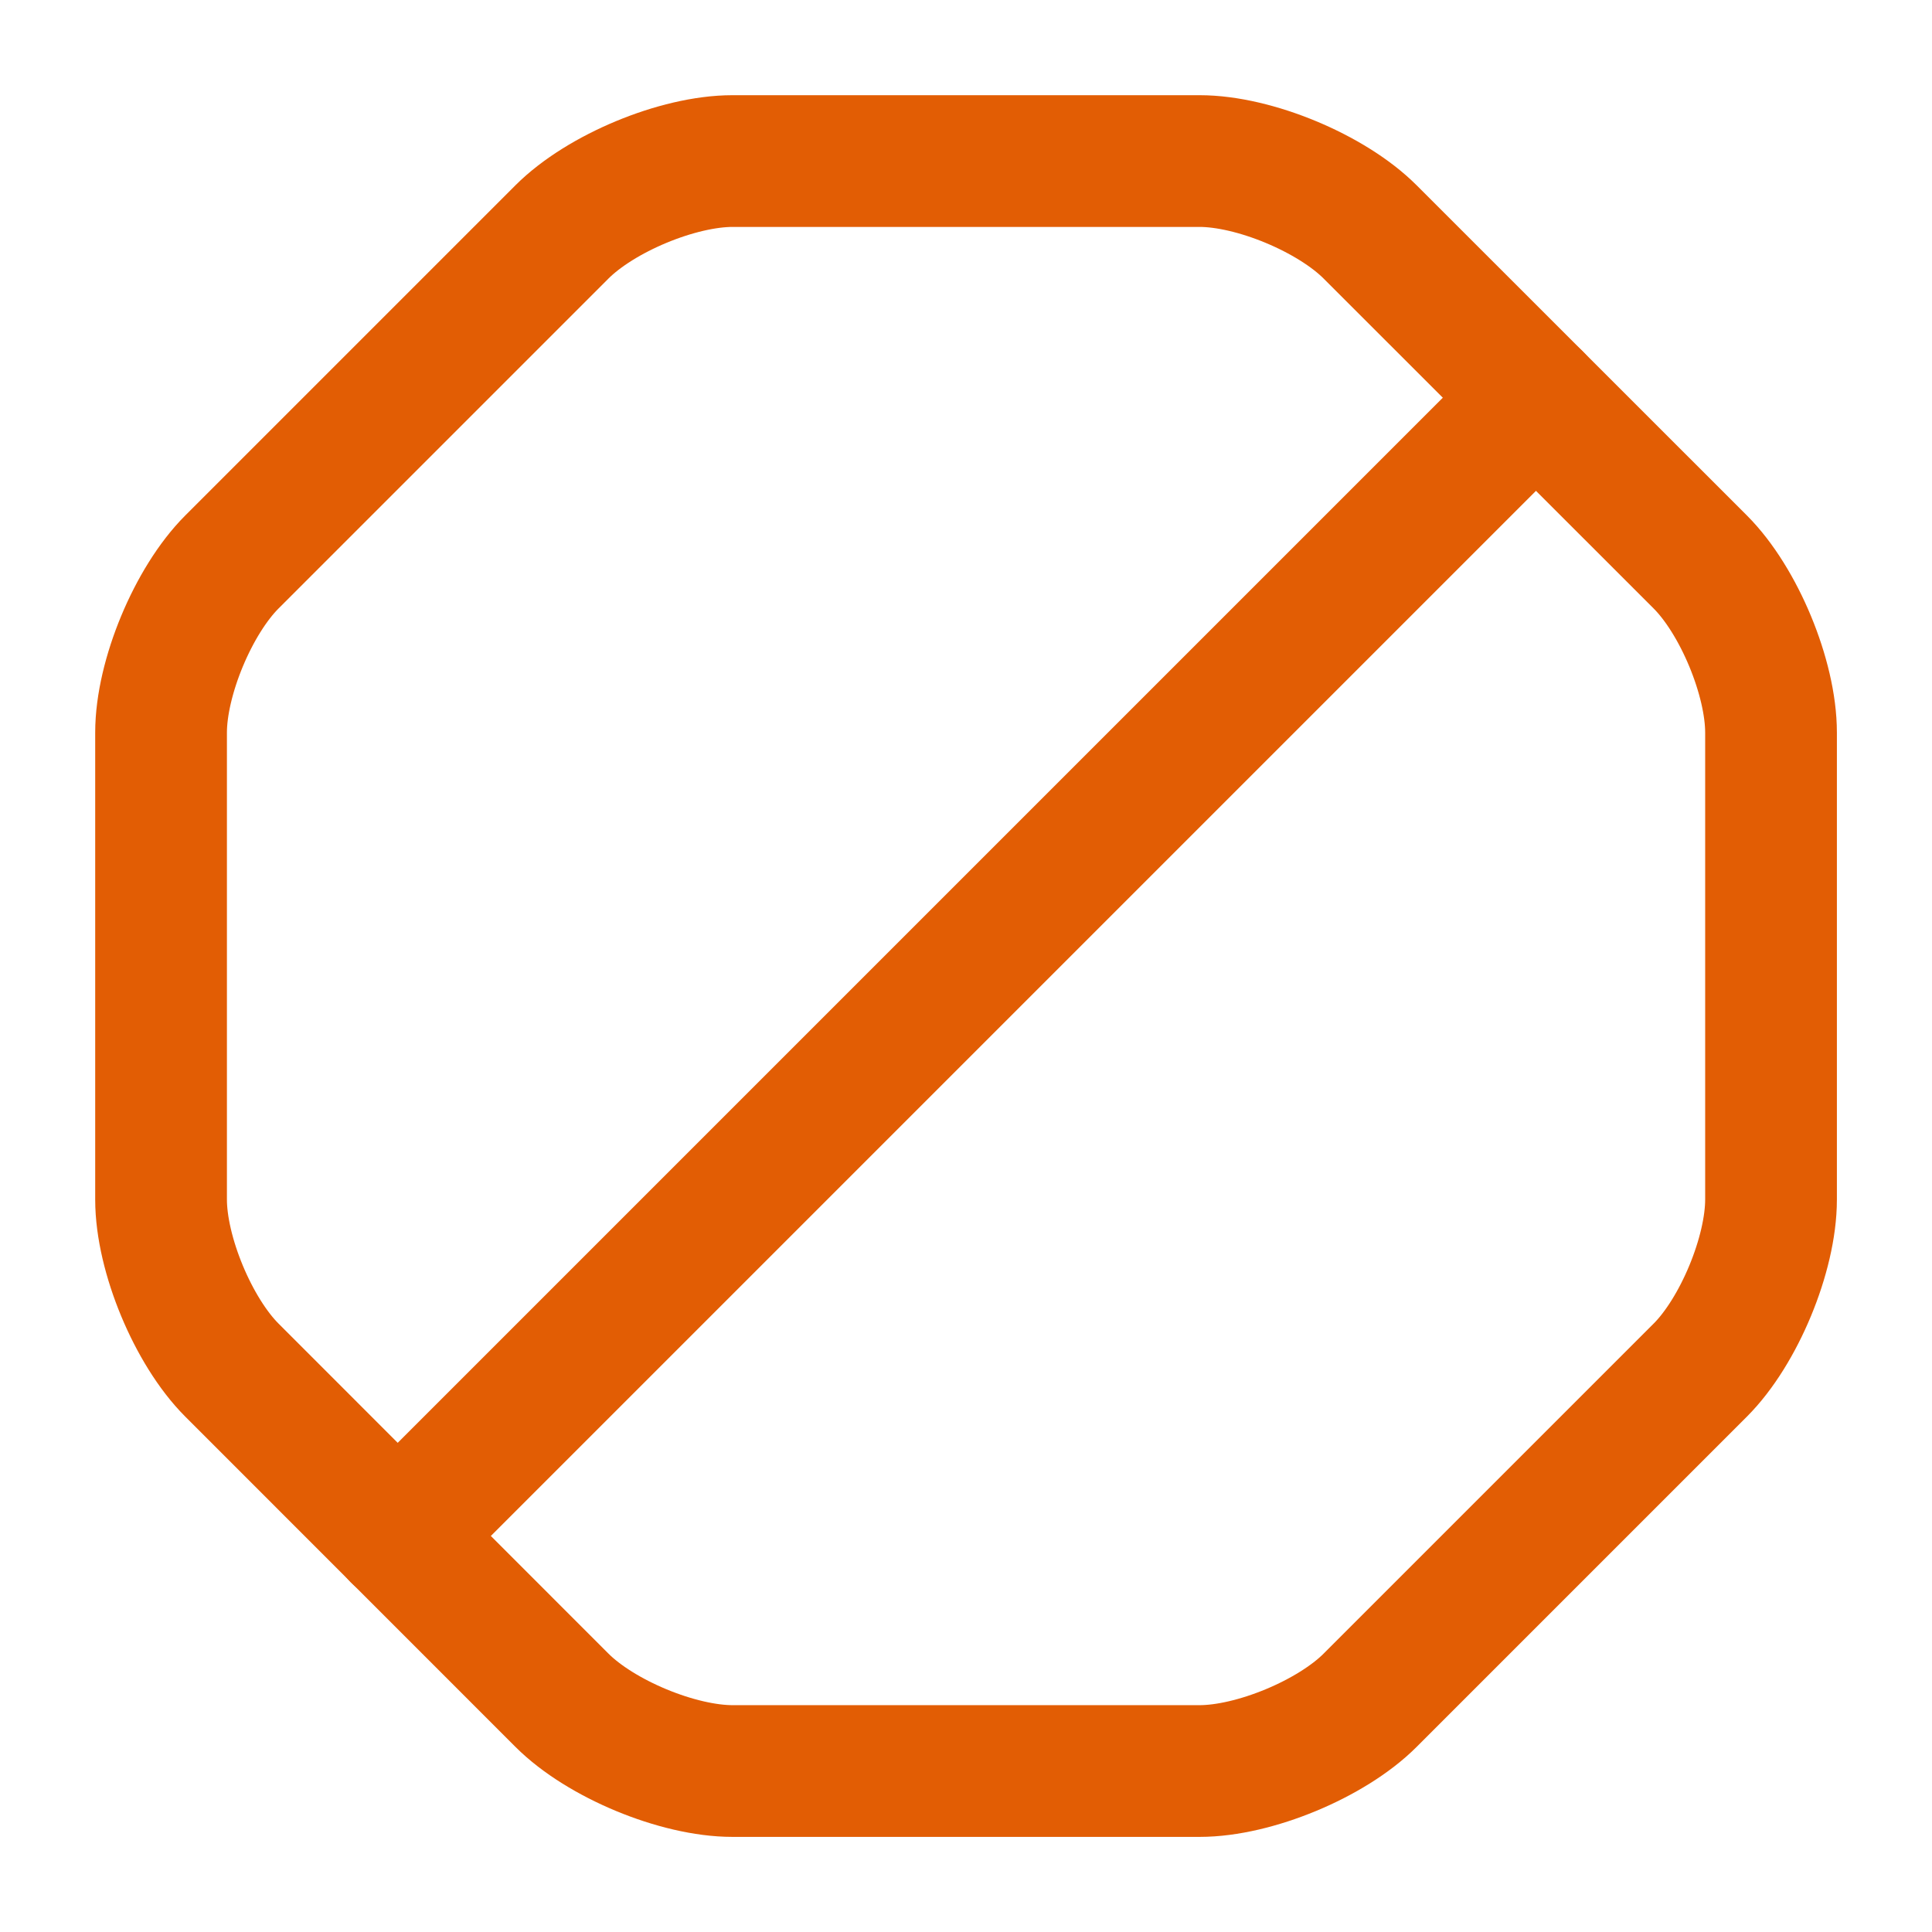
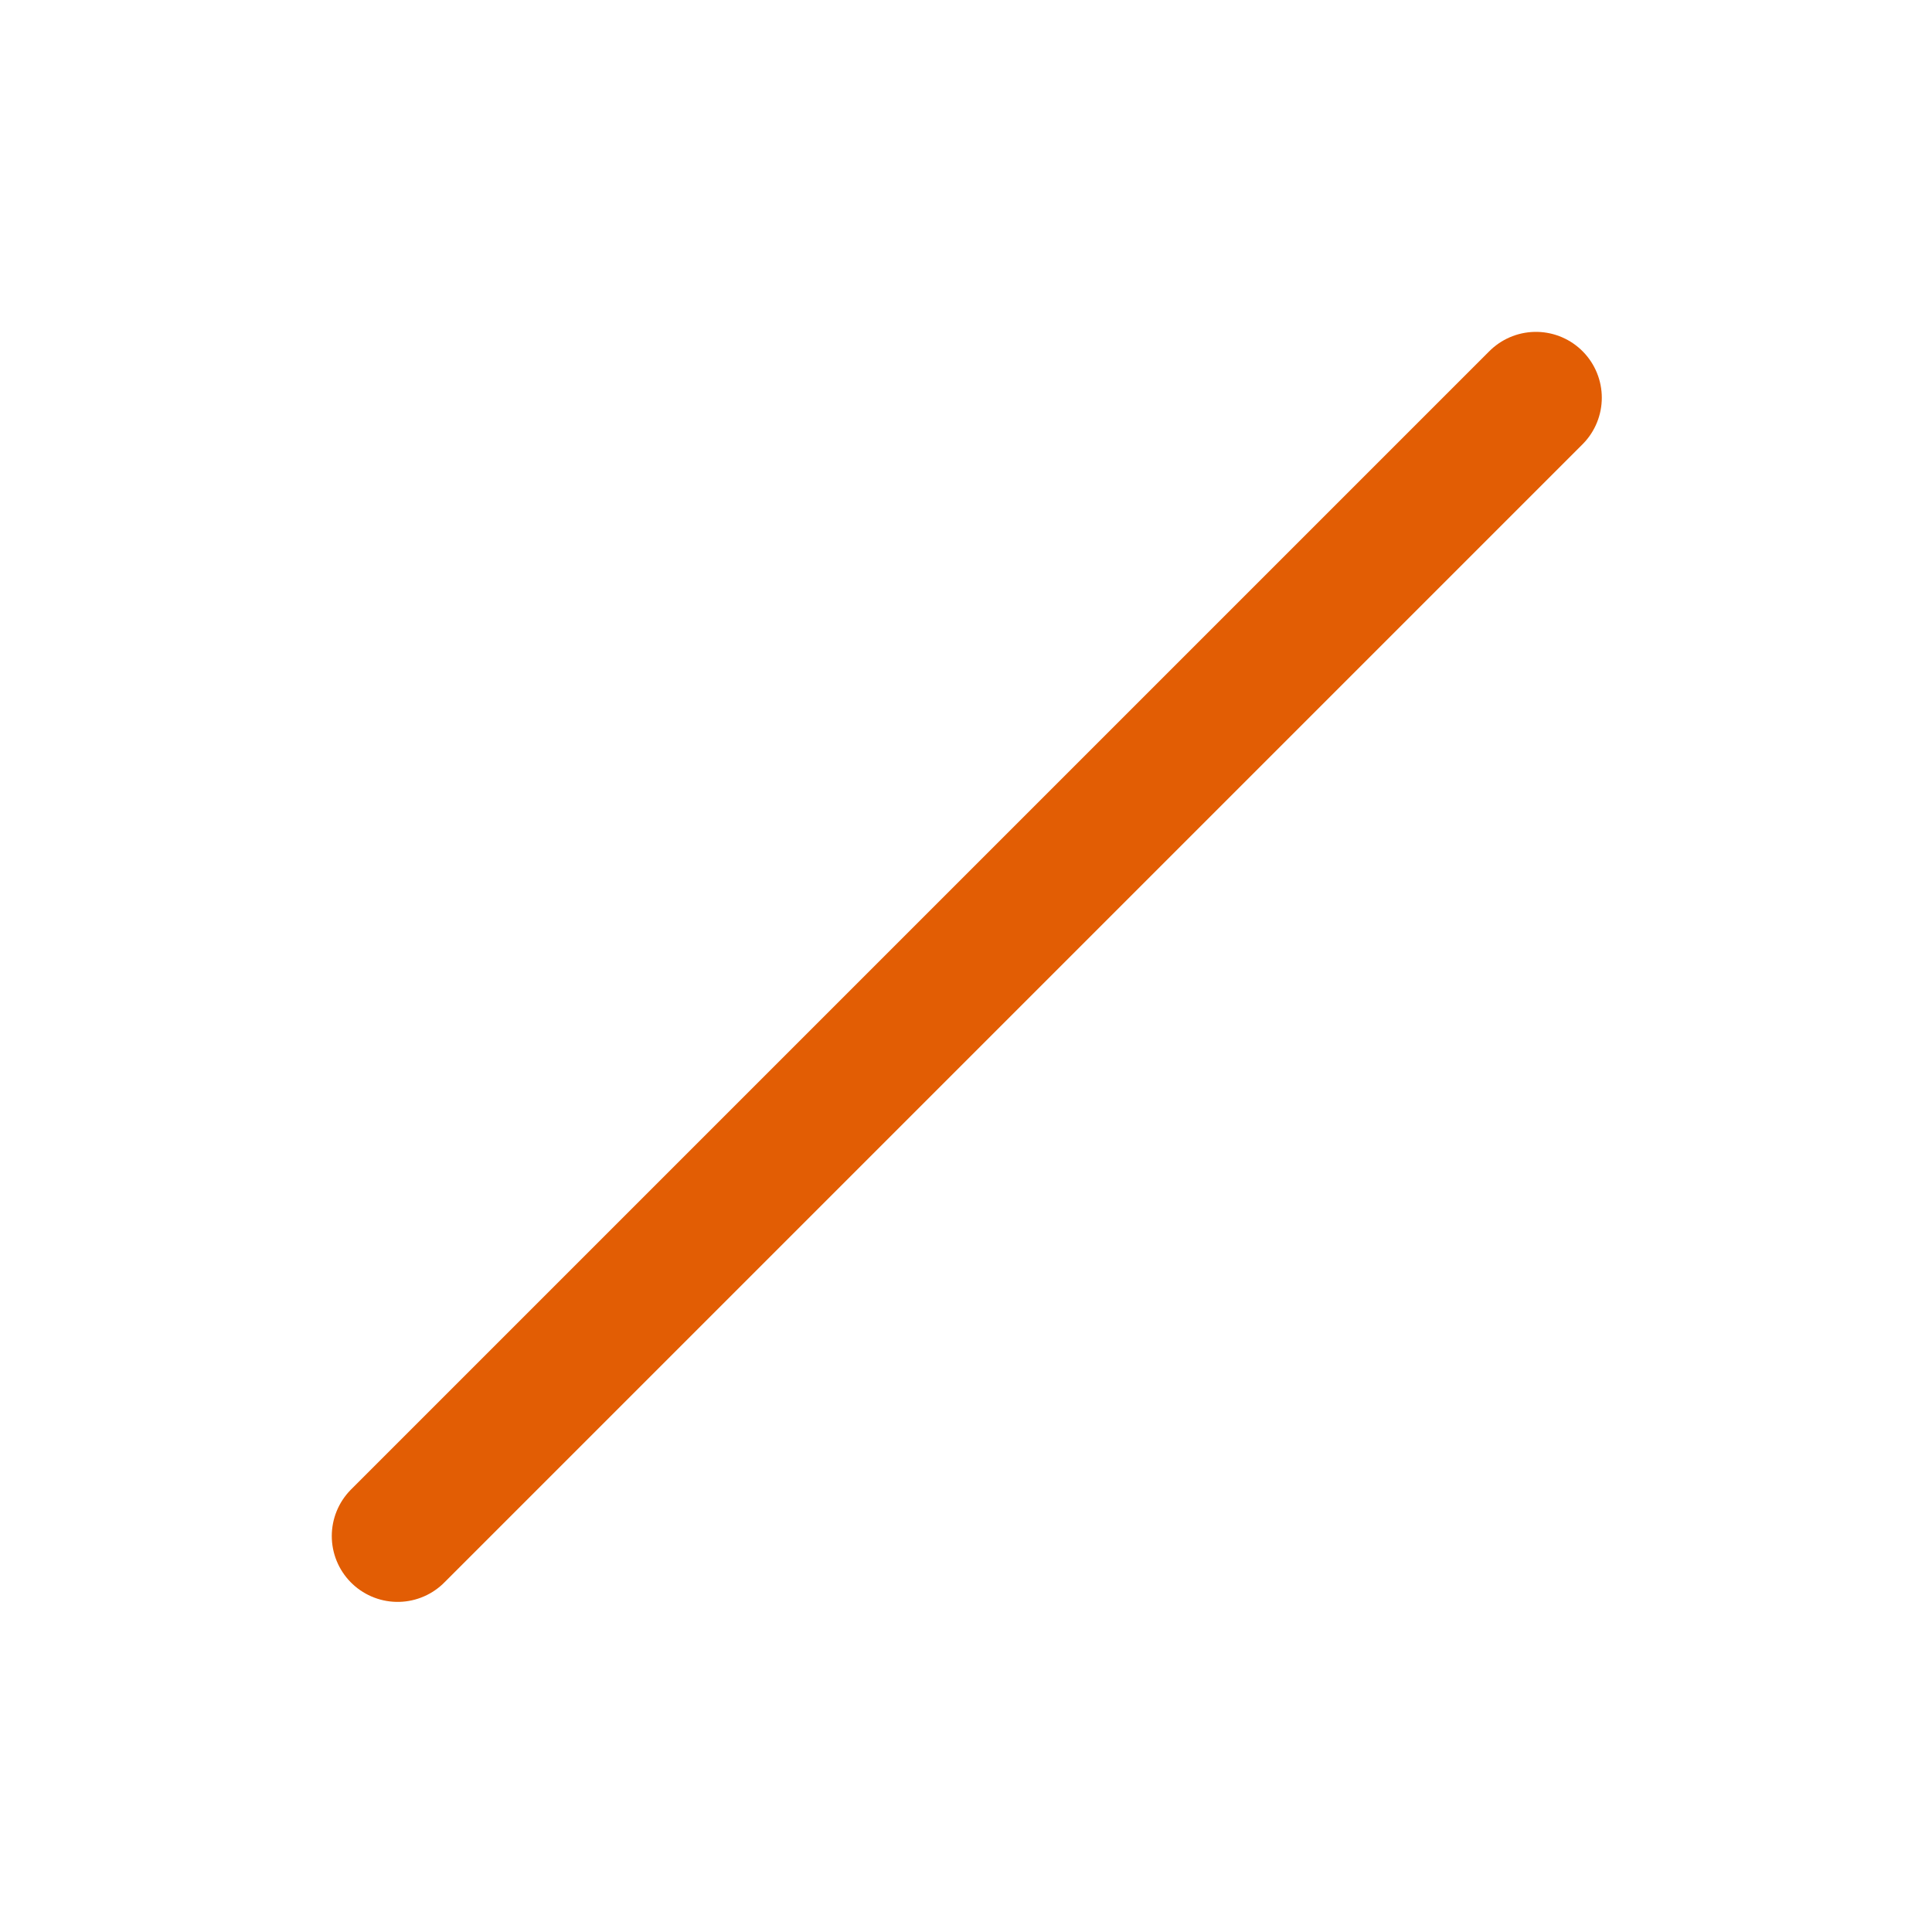
<svg xmlns="http://www.w3.org/2000/svg" width="22" height="22" viewBox="0 0 22 22" fill="none">
-   <path d="M13.659 1.834H8.342C7.719 1.834 6.839 2.201 6.399 2.641L2.641 6.399C2.201 6.839 1.834 7.719 1.834 8.342V13.659C1.834 14.282 2.201 15.162 2.641 15.602L6.399 19.361C6.839 19.801 7.719 20.167 8.342 20.167H13.659C14.282 20.167 15.162 19.801 15.602 19.361L19.361 15.602C19.801 15.162 20.167 14.282 20.167 13.659V8.342C20.167 7.719 19.801 6.839 19.361 6.399L15.602 2.641C15.162 2.201 14.282 1.834 13.659 1.834Z" stroke="#E25D04" stroke-width="1.5" stroke-linecap="round" stroke-linejoin="round" />
  <path d="M4.528 17.491L17.49 4.529" stroke="#E25D04" stroke-width="1.5" stroke-linecap="round" stroke-linejoin="round" />
</svg>